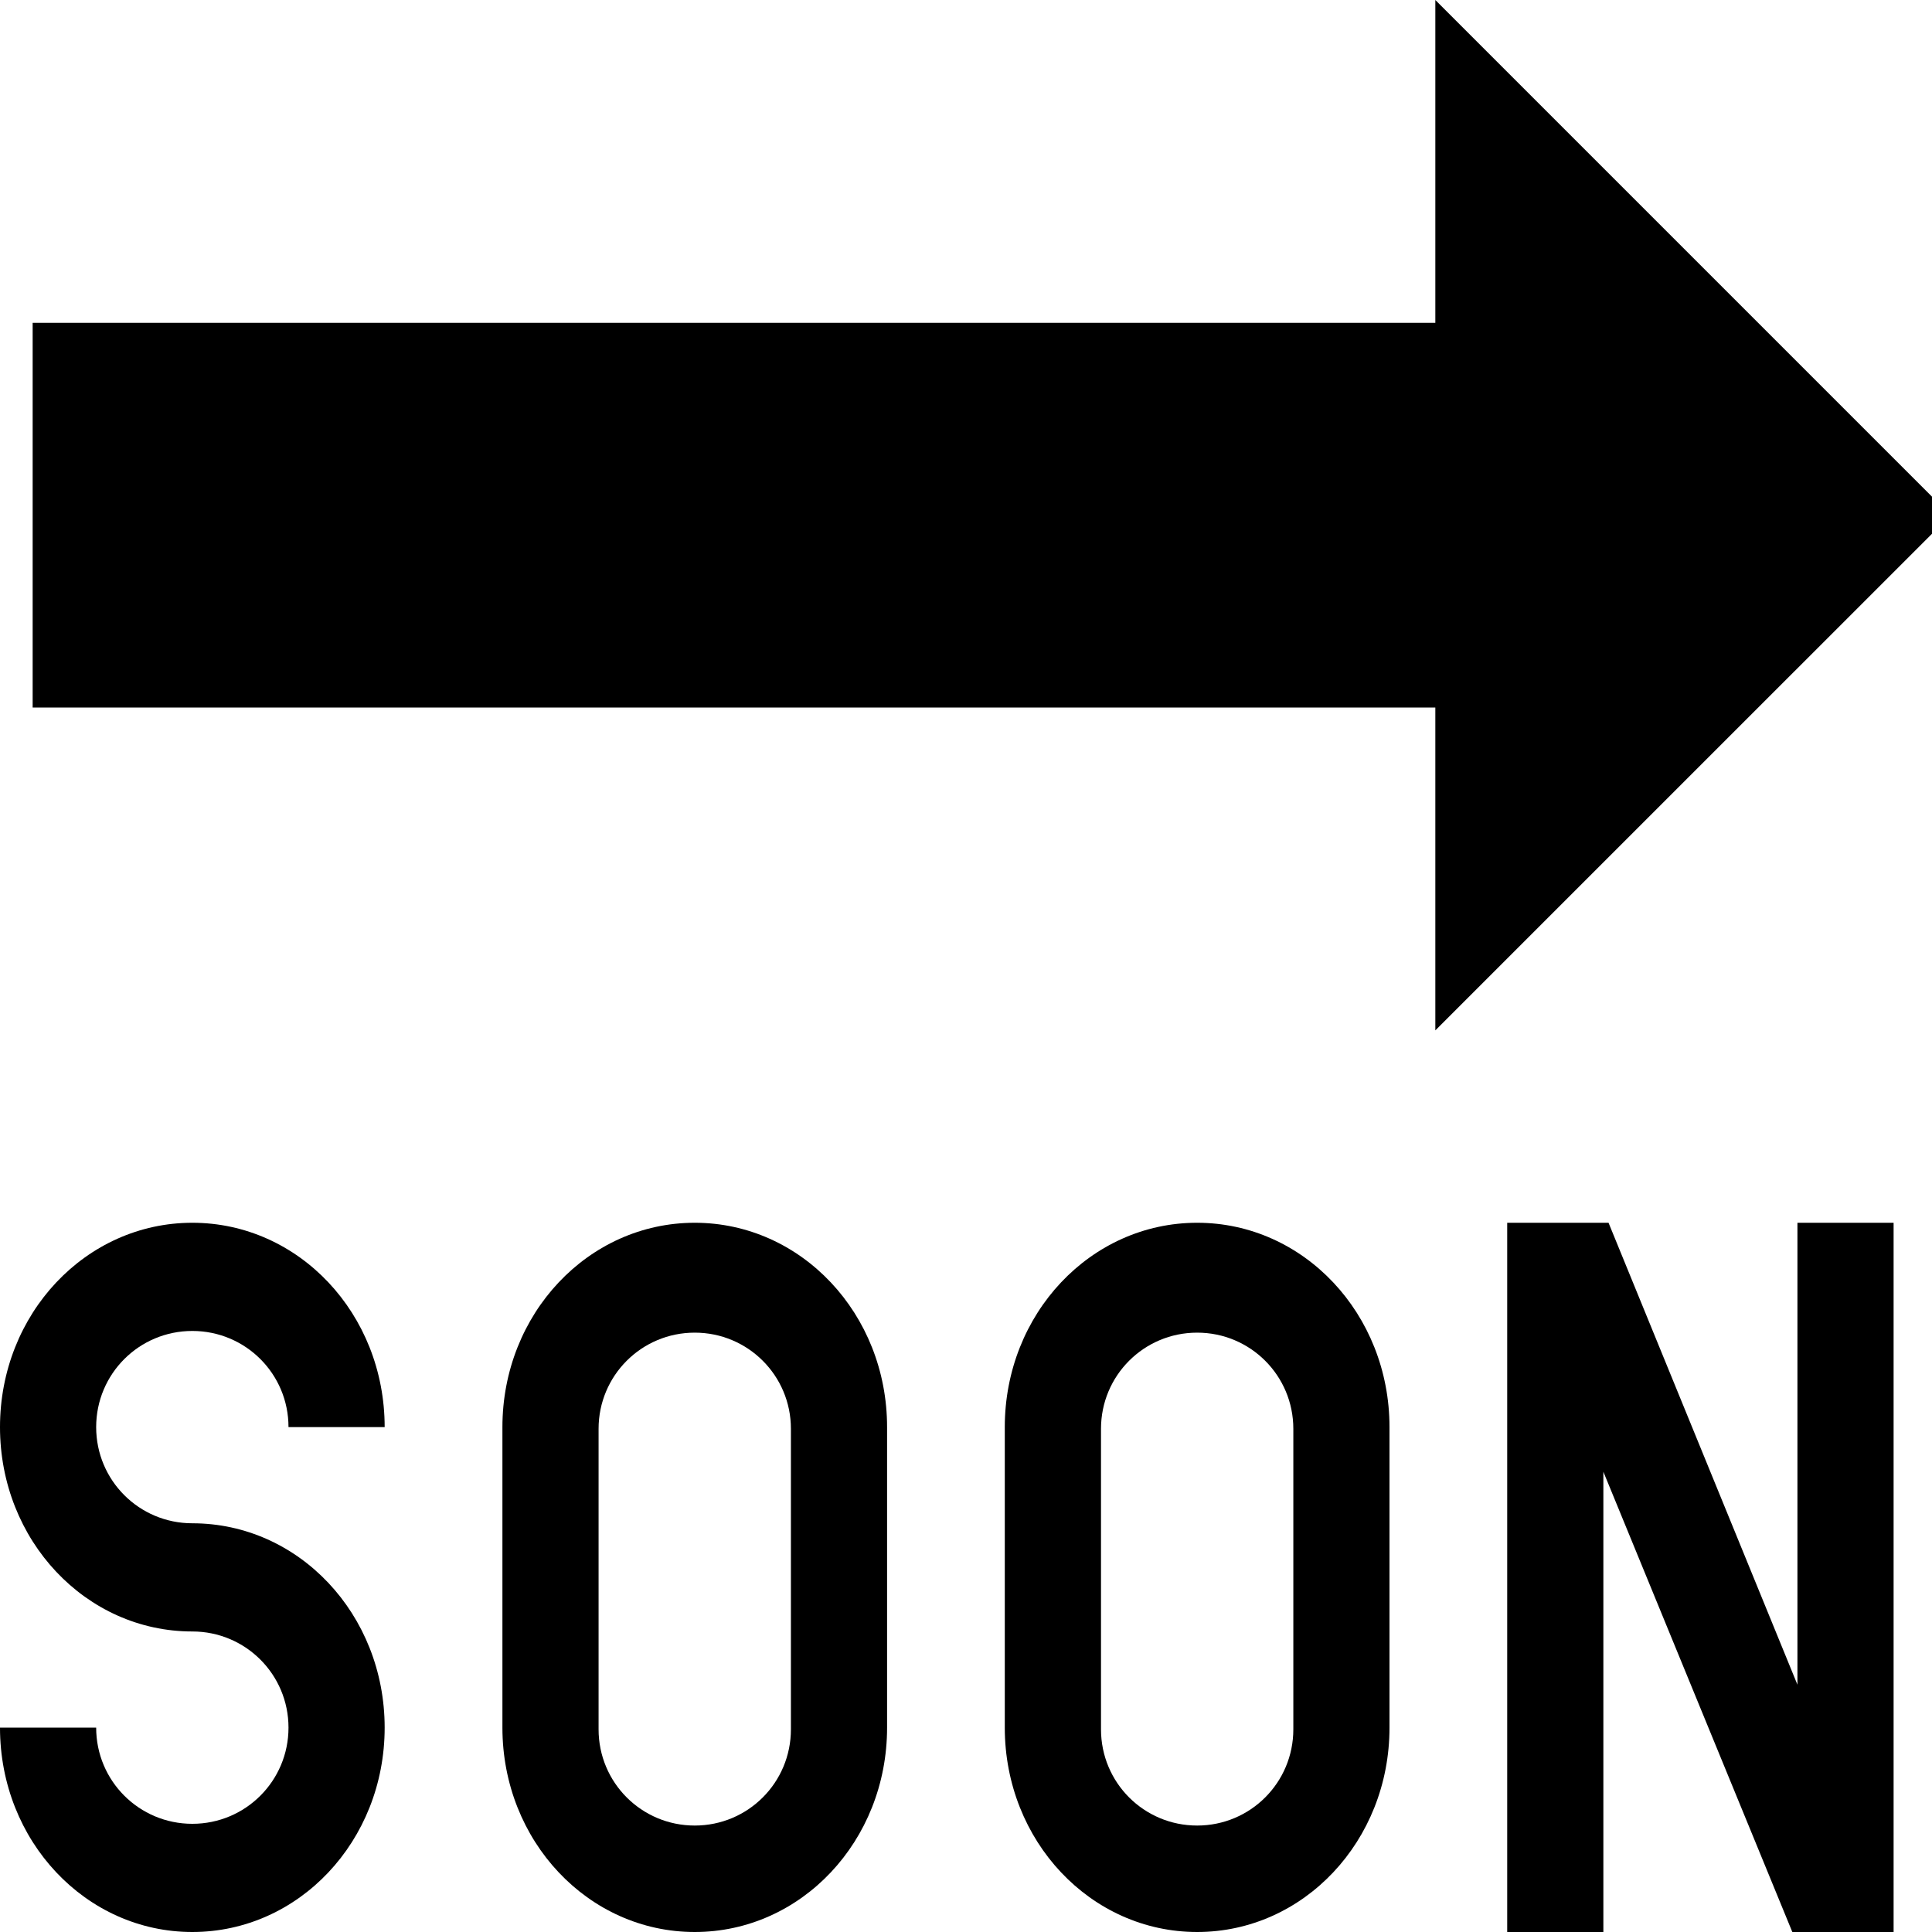
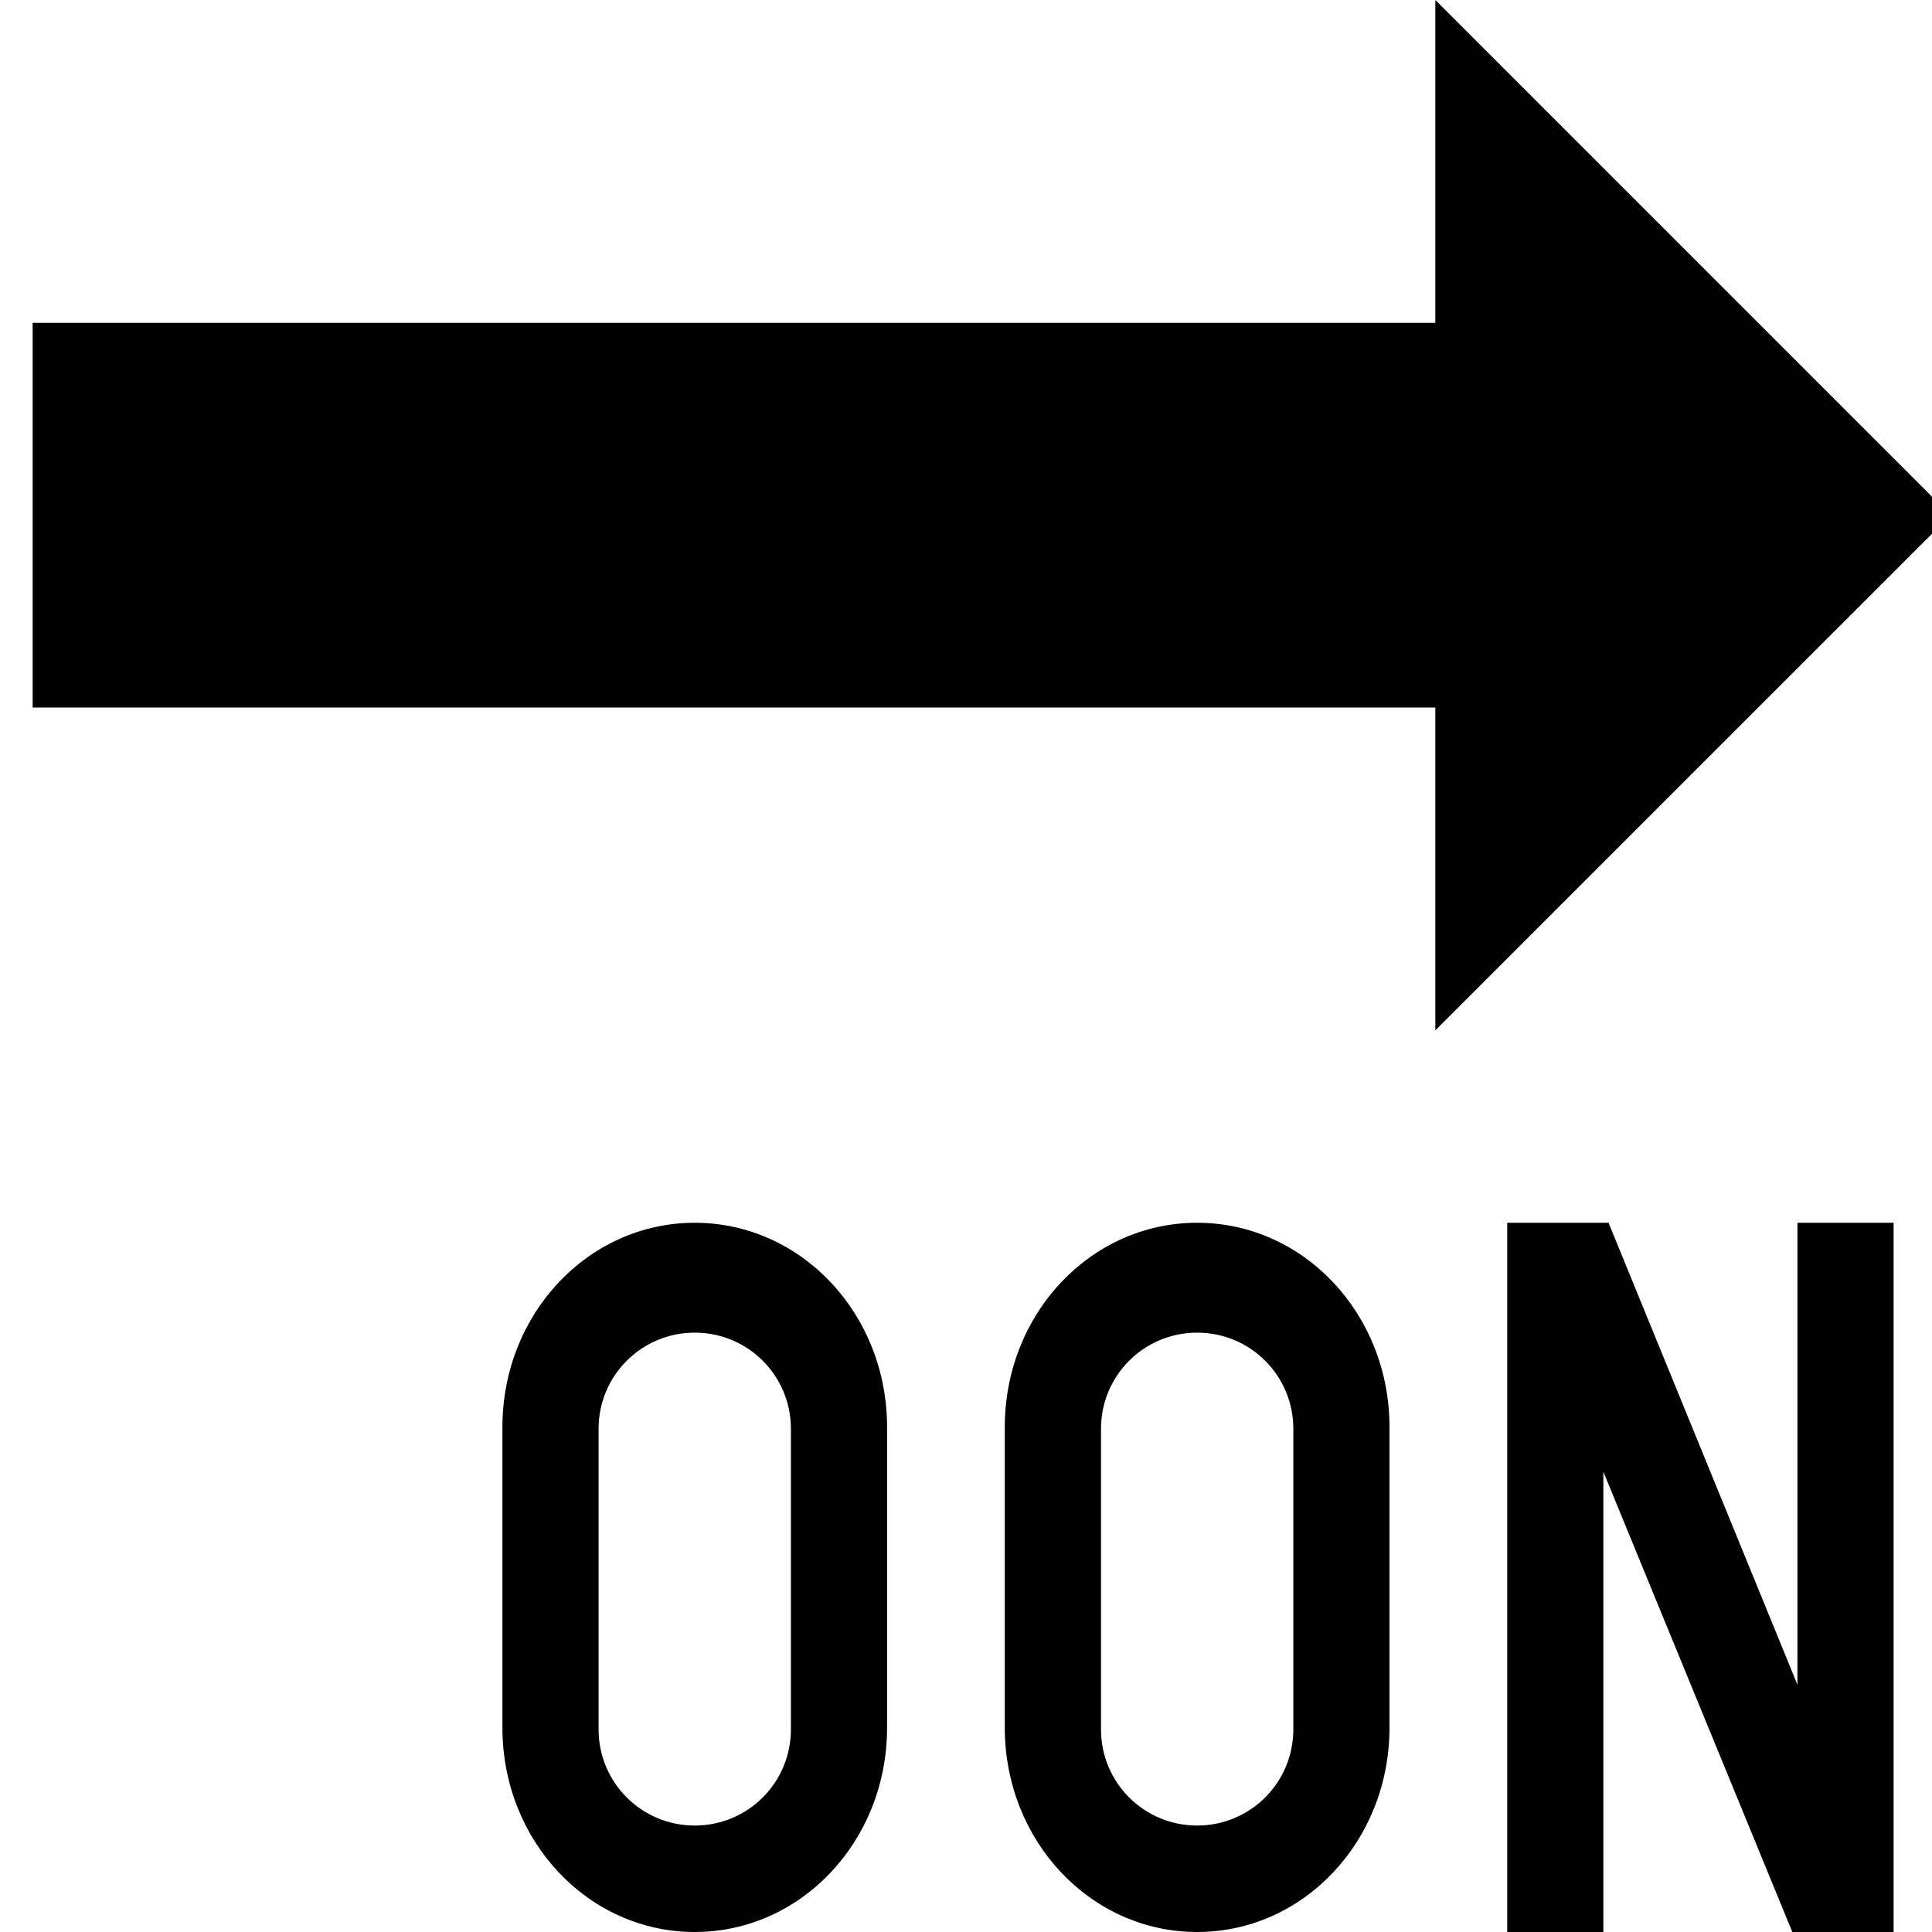
<svg xmlns="http://www.w3.org/2000/svg" width="40" height="40" viewBox="0 0 40 40" fill="none">
  <g clip-path="url(#clip0_2_6)">
    <path d="M40.384 10.667L29.717 0V6.684H0.676V14.649H29.717V21.333L40.384 10.667Z" fill="black" />
-     <path d="M3.982 40C1.778 40 0 38.116 0 35.769H1.991C1.991 36.871 2.88 37.76 3.982 37.76C5.084 37.76 5.973 36.871 5.973 35.769C5.973 34.667 5.084 33.778 3.982 33.778C1.778 33.778 0 31.893 0 29.547C0 27.2 1.778 25.316 3.982 25.316C6.187 25.316 7.964 27.2 7.964 29.547H5.973C5.973 28.444 5.084 27.556 3.982 27.556C2.88 27.556 1.991 28.444 1.991 29.547C1.991 30.649 2.88 31.538 3.982 31.538C6.187 31.538 7.964 33.422 7.964 35.769C7.964 38.116 6.187 40 3.982 40Z" fill="black" />
    <path d="M14.384 27.591C13.282 27.591 12.393 28.48 12.393 29.582V35.804C12.393 36.907 13.282 37.796 14.384 37.796C15.486 37.796 16.375 36.907 16.375 35.804V29.582C16.375 28.48 15.486 27.591 14.384 27.591ZM14.384 40C12.18 40 10.402 38.116 10.402 35.769V29.547C10.402 27.2 12.18 25.316 14.384 25.316C16.588 25.316 18.366 27.2 18.366 29.547V35.769C18.366 38.116 16.588 40 14.384 40Z" fill="black" />
    <path d="M24.786 27.591C23.683 27.591 22.795 28.48 22.795 29.582V35.804C22.795 36.907 23.683 37.796 24.786 37.796C25.888 37.796 26.777 36.907 26.777 35.804V29.582C26.777 28.48 25.888 27.591 24.786 27.591ZM24.786 40C22.581 40 20.803 38.116 20.803 35.769V29.547C20.803 27.2 22.581 25.316 24.786 25.316C26.99 25.316 28.768 27.2 28.768 29.547V35.769C28.768 38.116 26.99 40 24.786 40Z" fill="black" />
    <path d="M33.196 30.471L37.108 40H39.205V25.316H37.214V34.88L33.303 25.316H31.205V40H33.196V30.471Z" fill="black" />
  </g>
  <defs>
    <clipPath id="clip0_2_6">
      <rect width="40" height="40" fill="white" />
    </clipPath>
  </defs>
</svg>